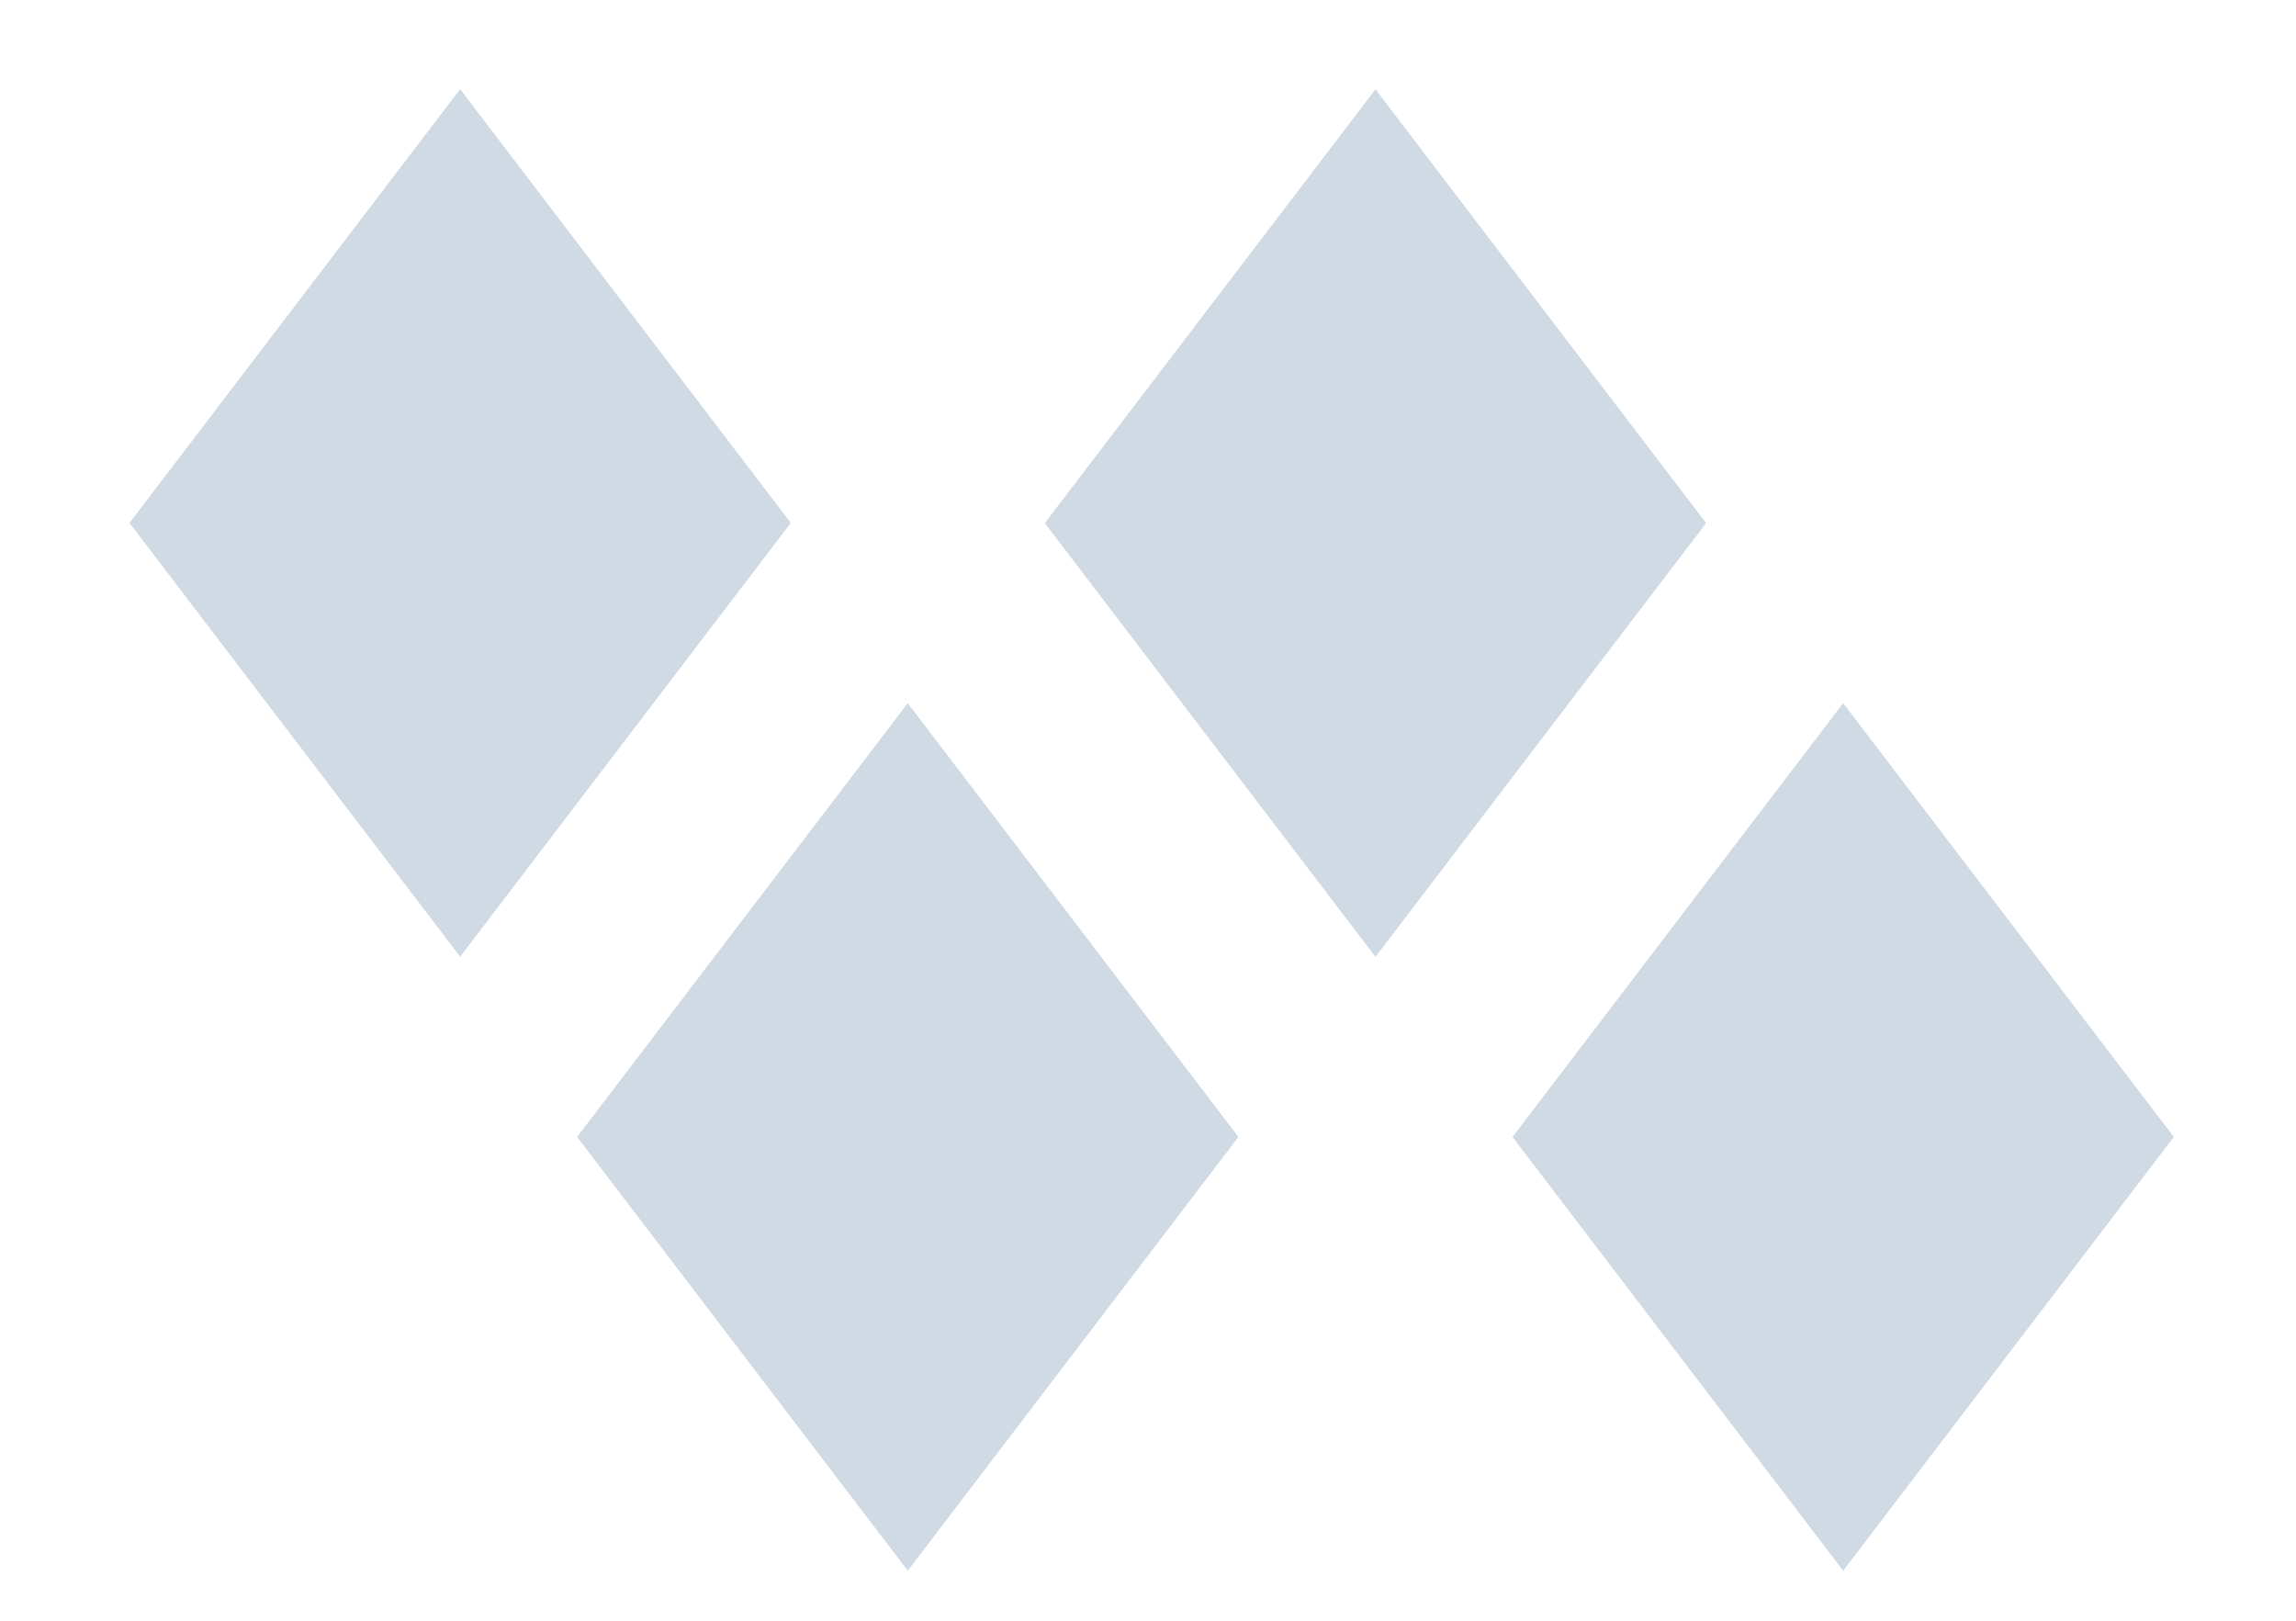
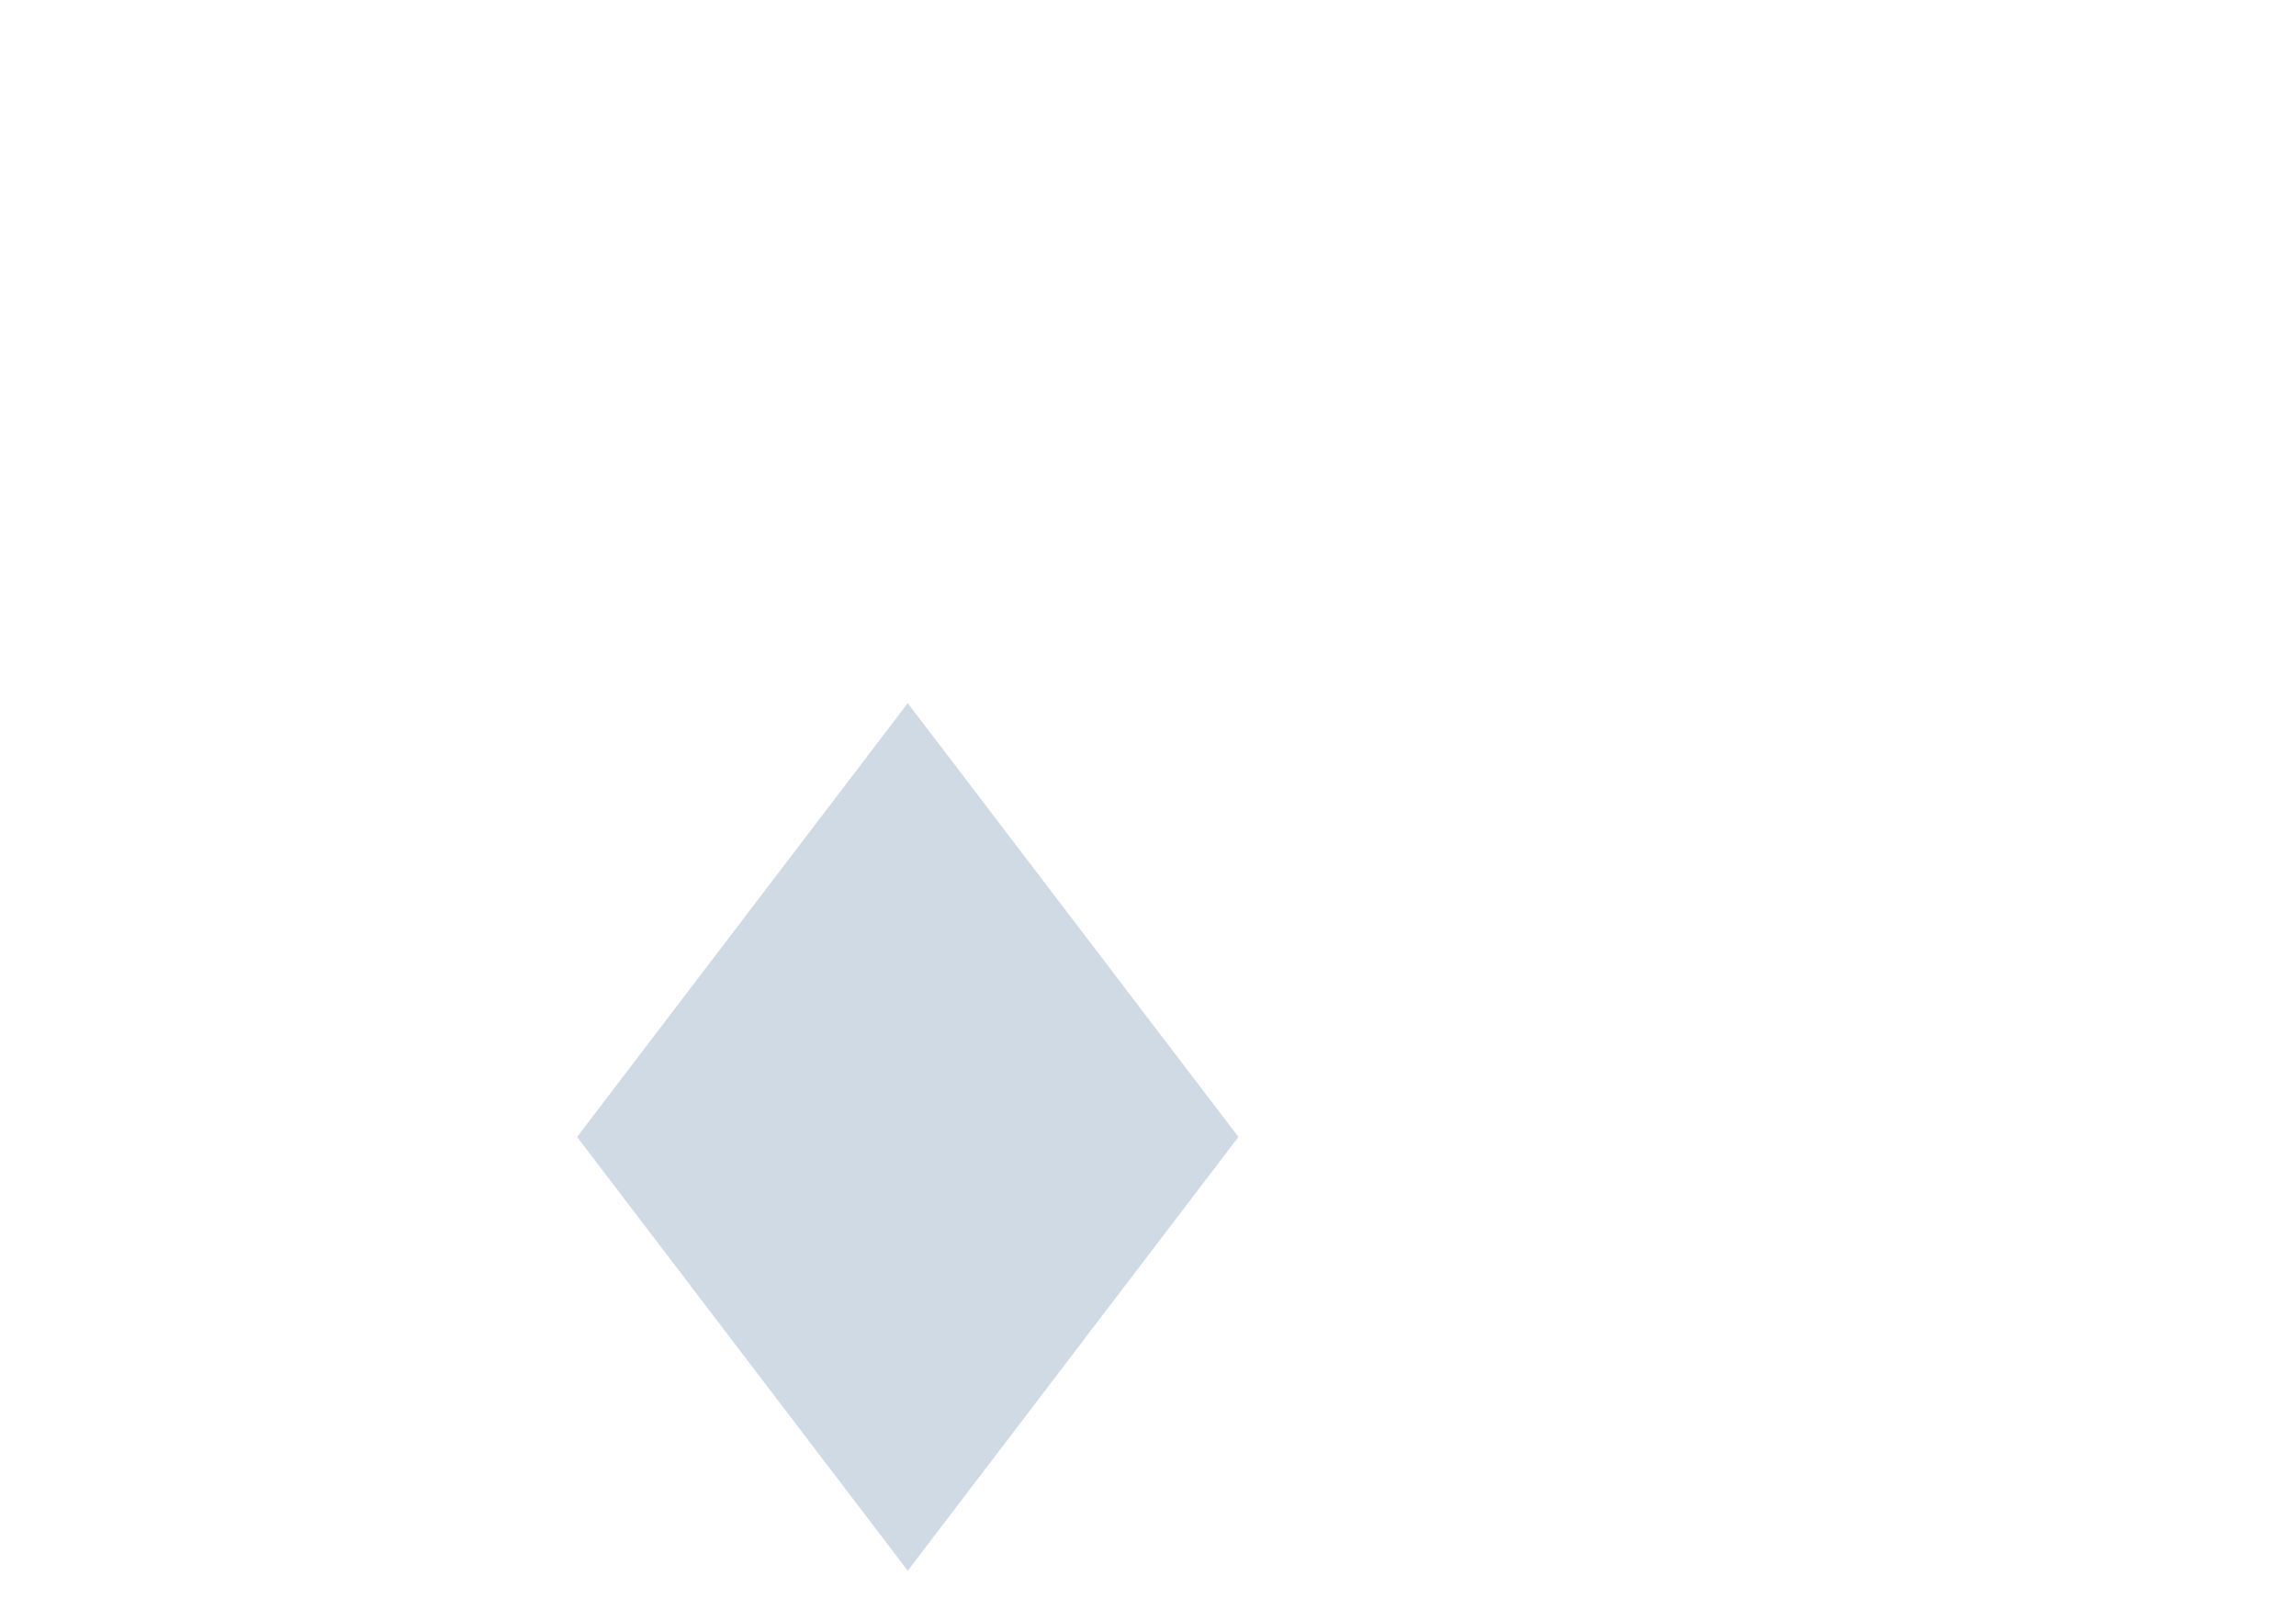
<svg xmlns="http://www.w3.org/2000/svg" width="17" height="12" viewBox="0 0 17 12" fill="none">
-   <rect width="4.04" height="4.04" transform="matrix(0.606 0.795 -0.606 0.795 3.407 0.66)" fill="#CFDAE5" />
  <rect width="4.04" height="4.04" transform="matrix(0.606 -0.795 0.606 0.795 4.273 8.418)" fill="#CFDAE5" />
-   <rect width="4.04" height="4.04" transform="matrix(0.606 -0.795 0.606 0.795 11.199 8.418)" fill="#CFDAE5" />
-   <rect width="4.04" height="4.04" transform="matrix(0.606 -0.795 0.606 0.795 7.736 3.873)" fill="#CFDAE5" />
</svg>